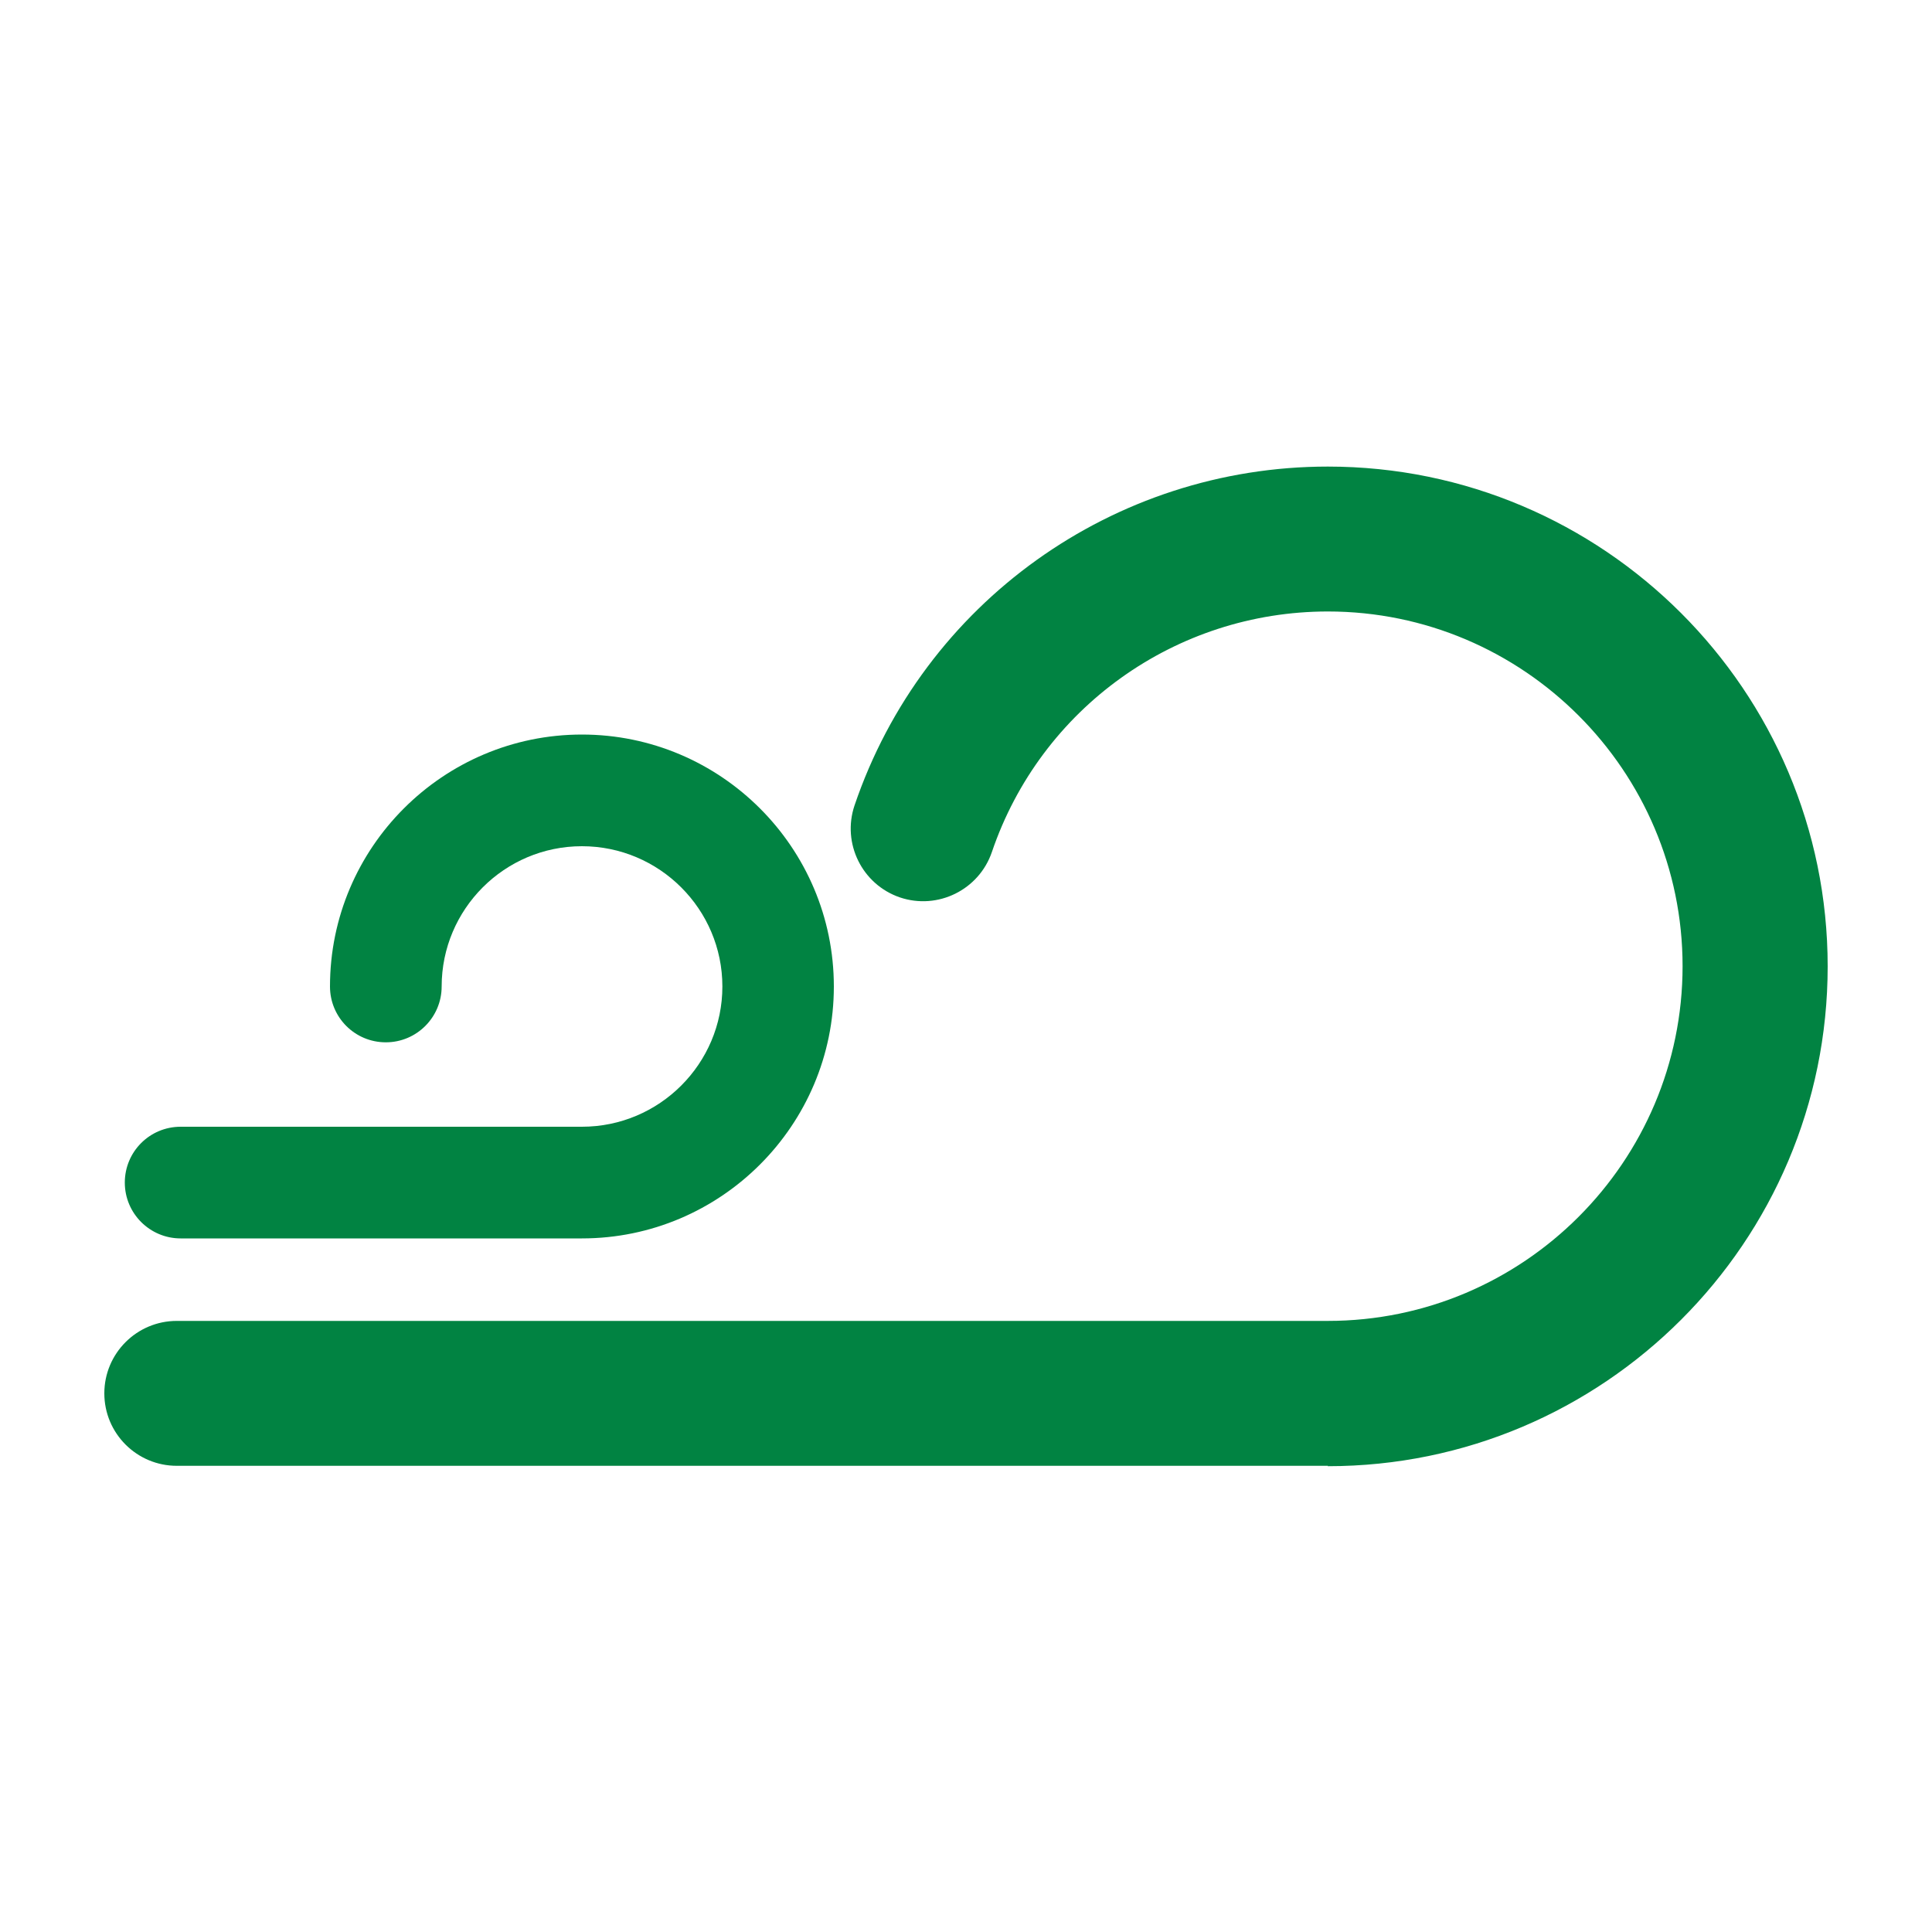
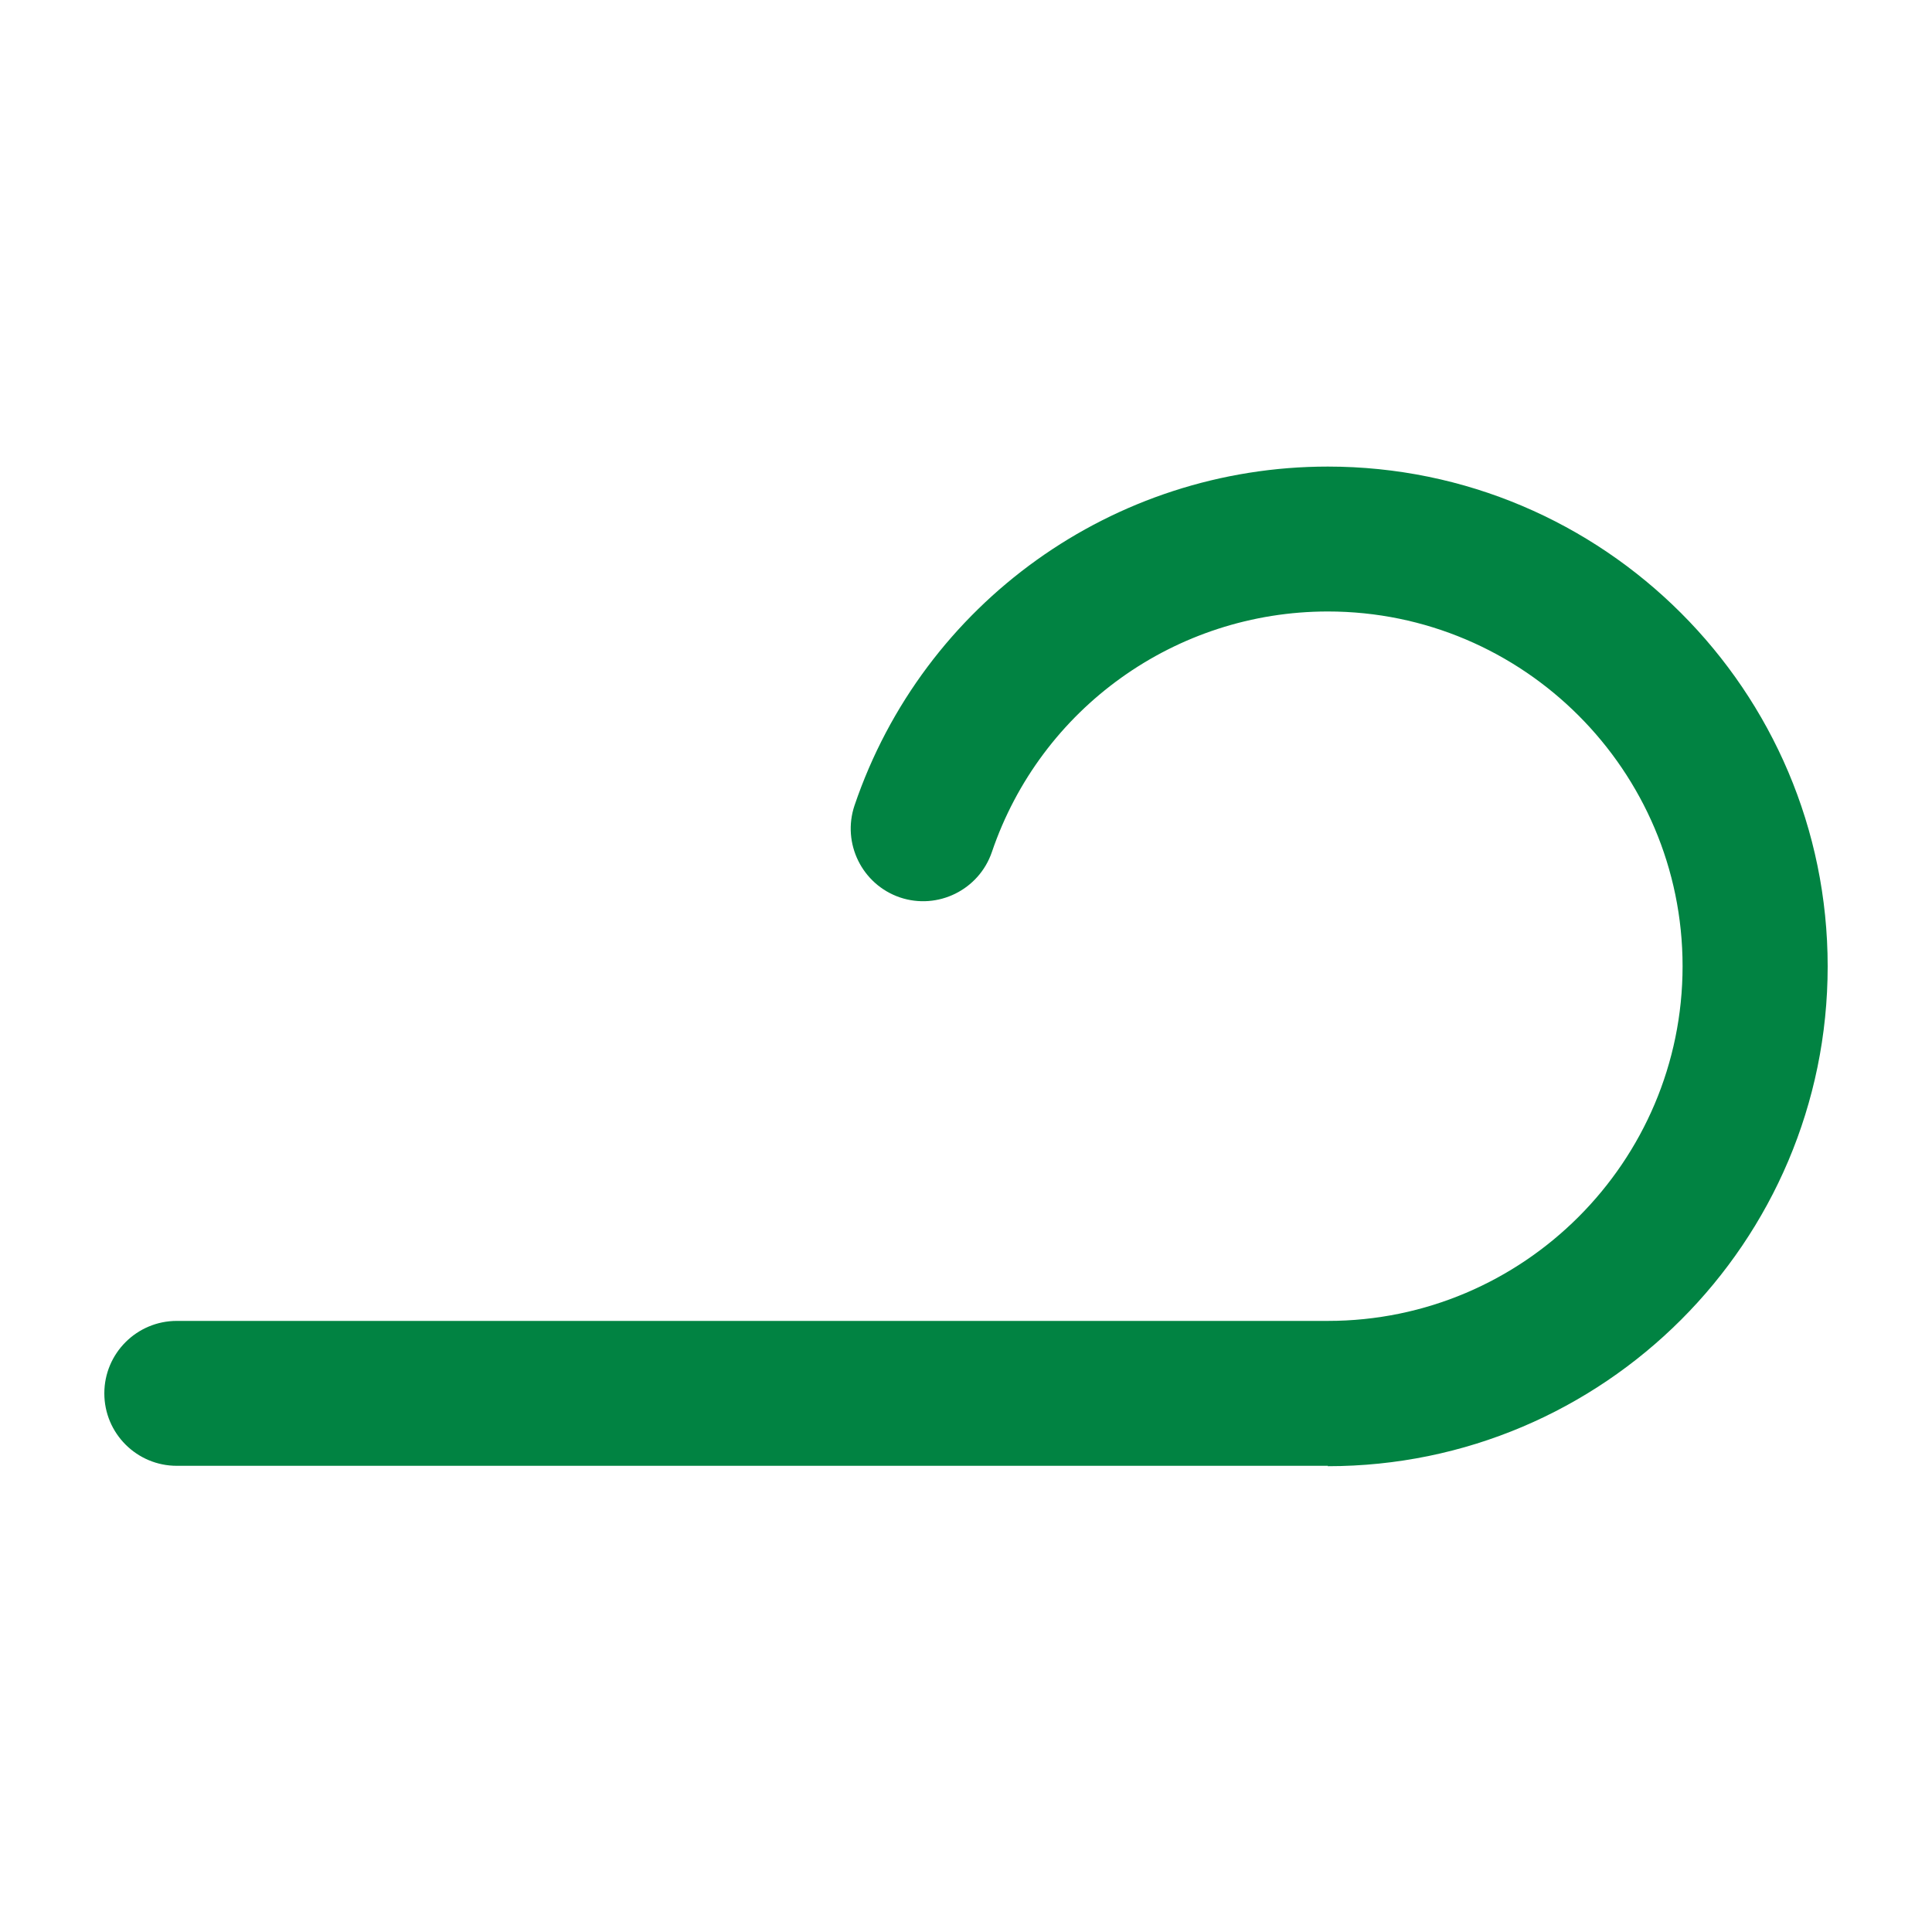
<svg xmlns="http://www.w3.org/2000/svg" viewBox="0 0 100 100" id="icons">
  <defs>
    <style>
      .cls-1 {
        fill: #018342;
      }
    </style>
  </defs>
  <path d="M68.73,75.87H9.15c-2.07,0-3.75-1.68-3.75-3.75s1.68-3.75,3.75-3.75h59.58c10.12,0,18.36-8.24,18.36-18.36s-8.24-18.36-18.36-18.36c-7.87,0-14.86,5-17.39,12.45-.67,1.96-2.8,3.01-4.76,2.35-1.96-.67-3.01-2.8-2.35-4.76,3.56-10.49,13.41-17.54,24.5-17.54,14.26,0,25.87,11.6,25.87,25.87s-11.6,25.87-25.87,25.87Z" class="cls-1" />
-   <path d="M30.11,64.1H9.35c-1.59,0-2.89-1.29-2.89-2.89s1.29-2.89,2.89-2.89h20.77c4.01,0,7.27-3.26,7.27-7.26s-3.26-7.26-7.27-7.26-7.26,3.26-7.26,7.26c0,1.59-1.29,2.89-2.89,2.89s-2.89-1.29-2.89-2.89c0-7.19,5.85-13.04,13.04-13.04s13.04,5.85,13.04,13.04-5.85,13.04-13.04,13.04Z" class="cls-1" />
</svg>